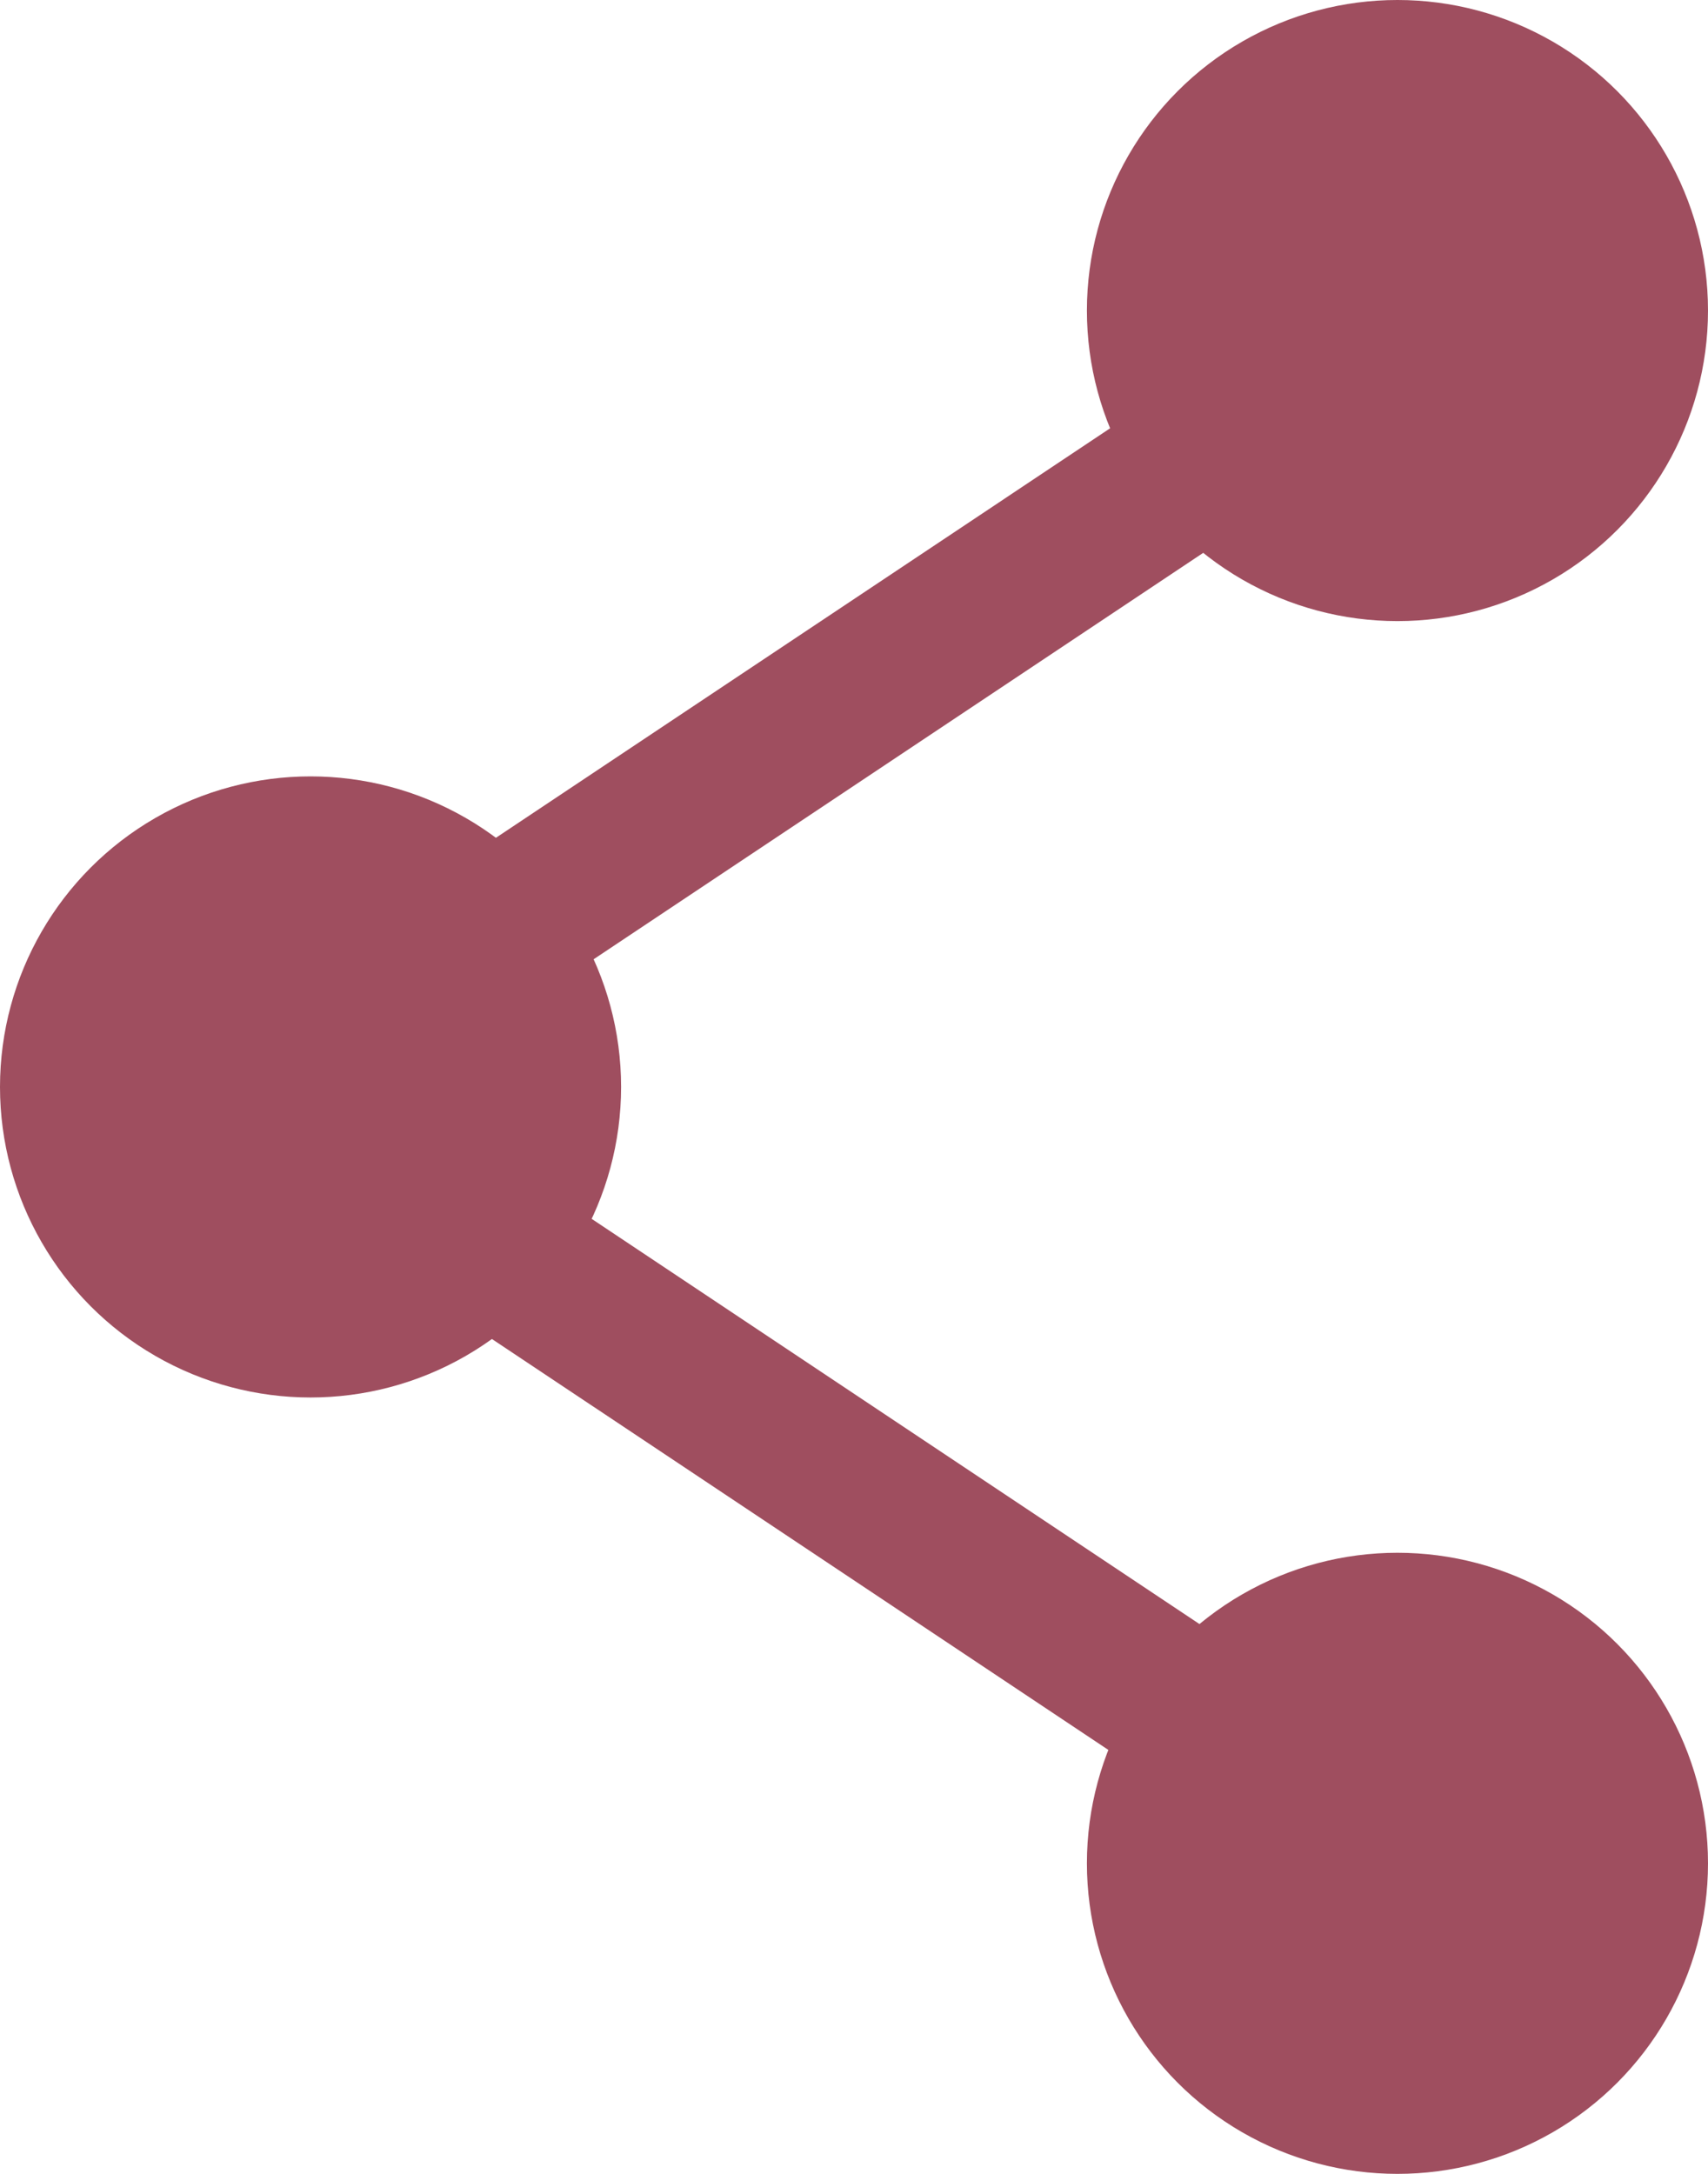
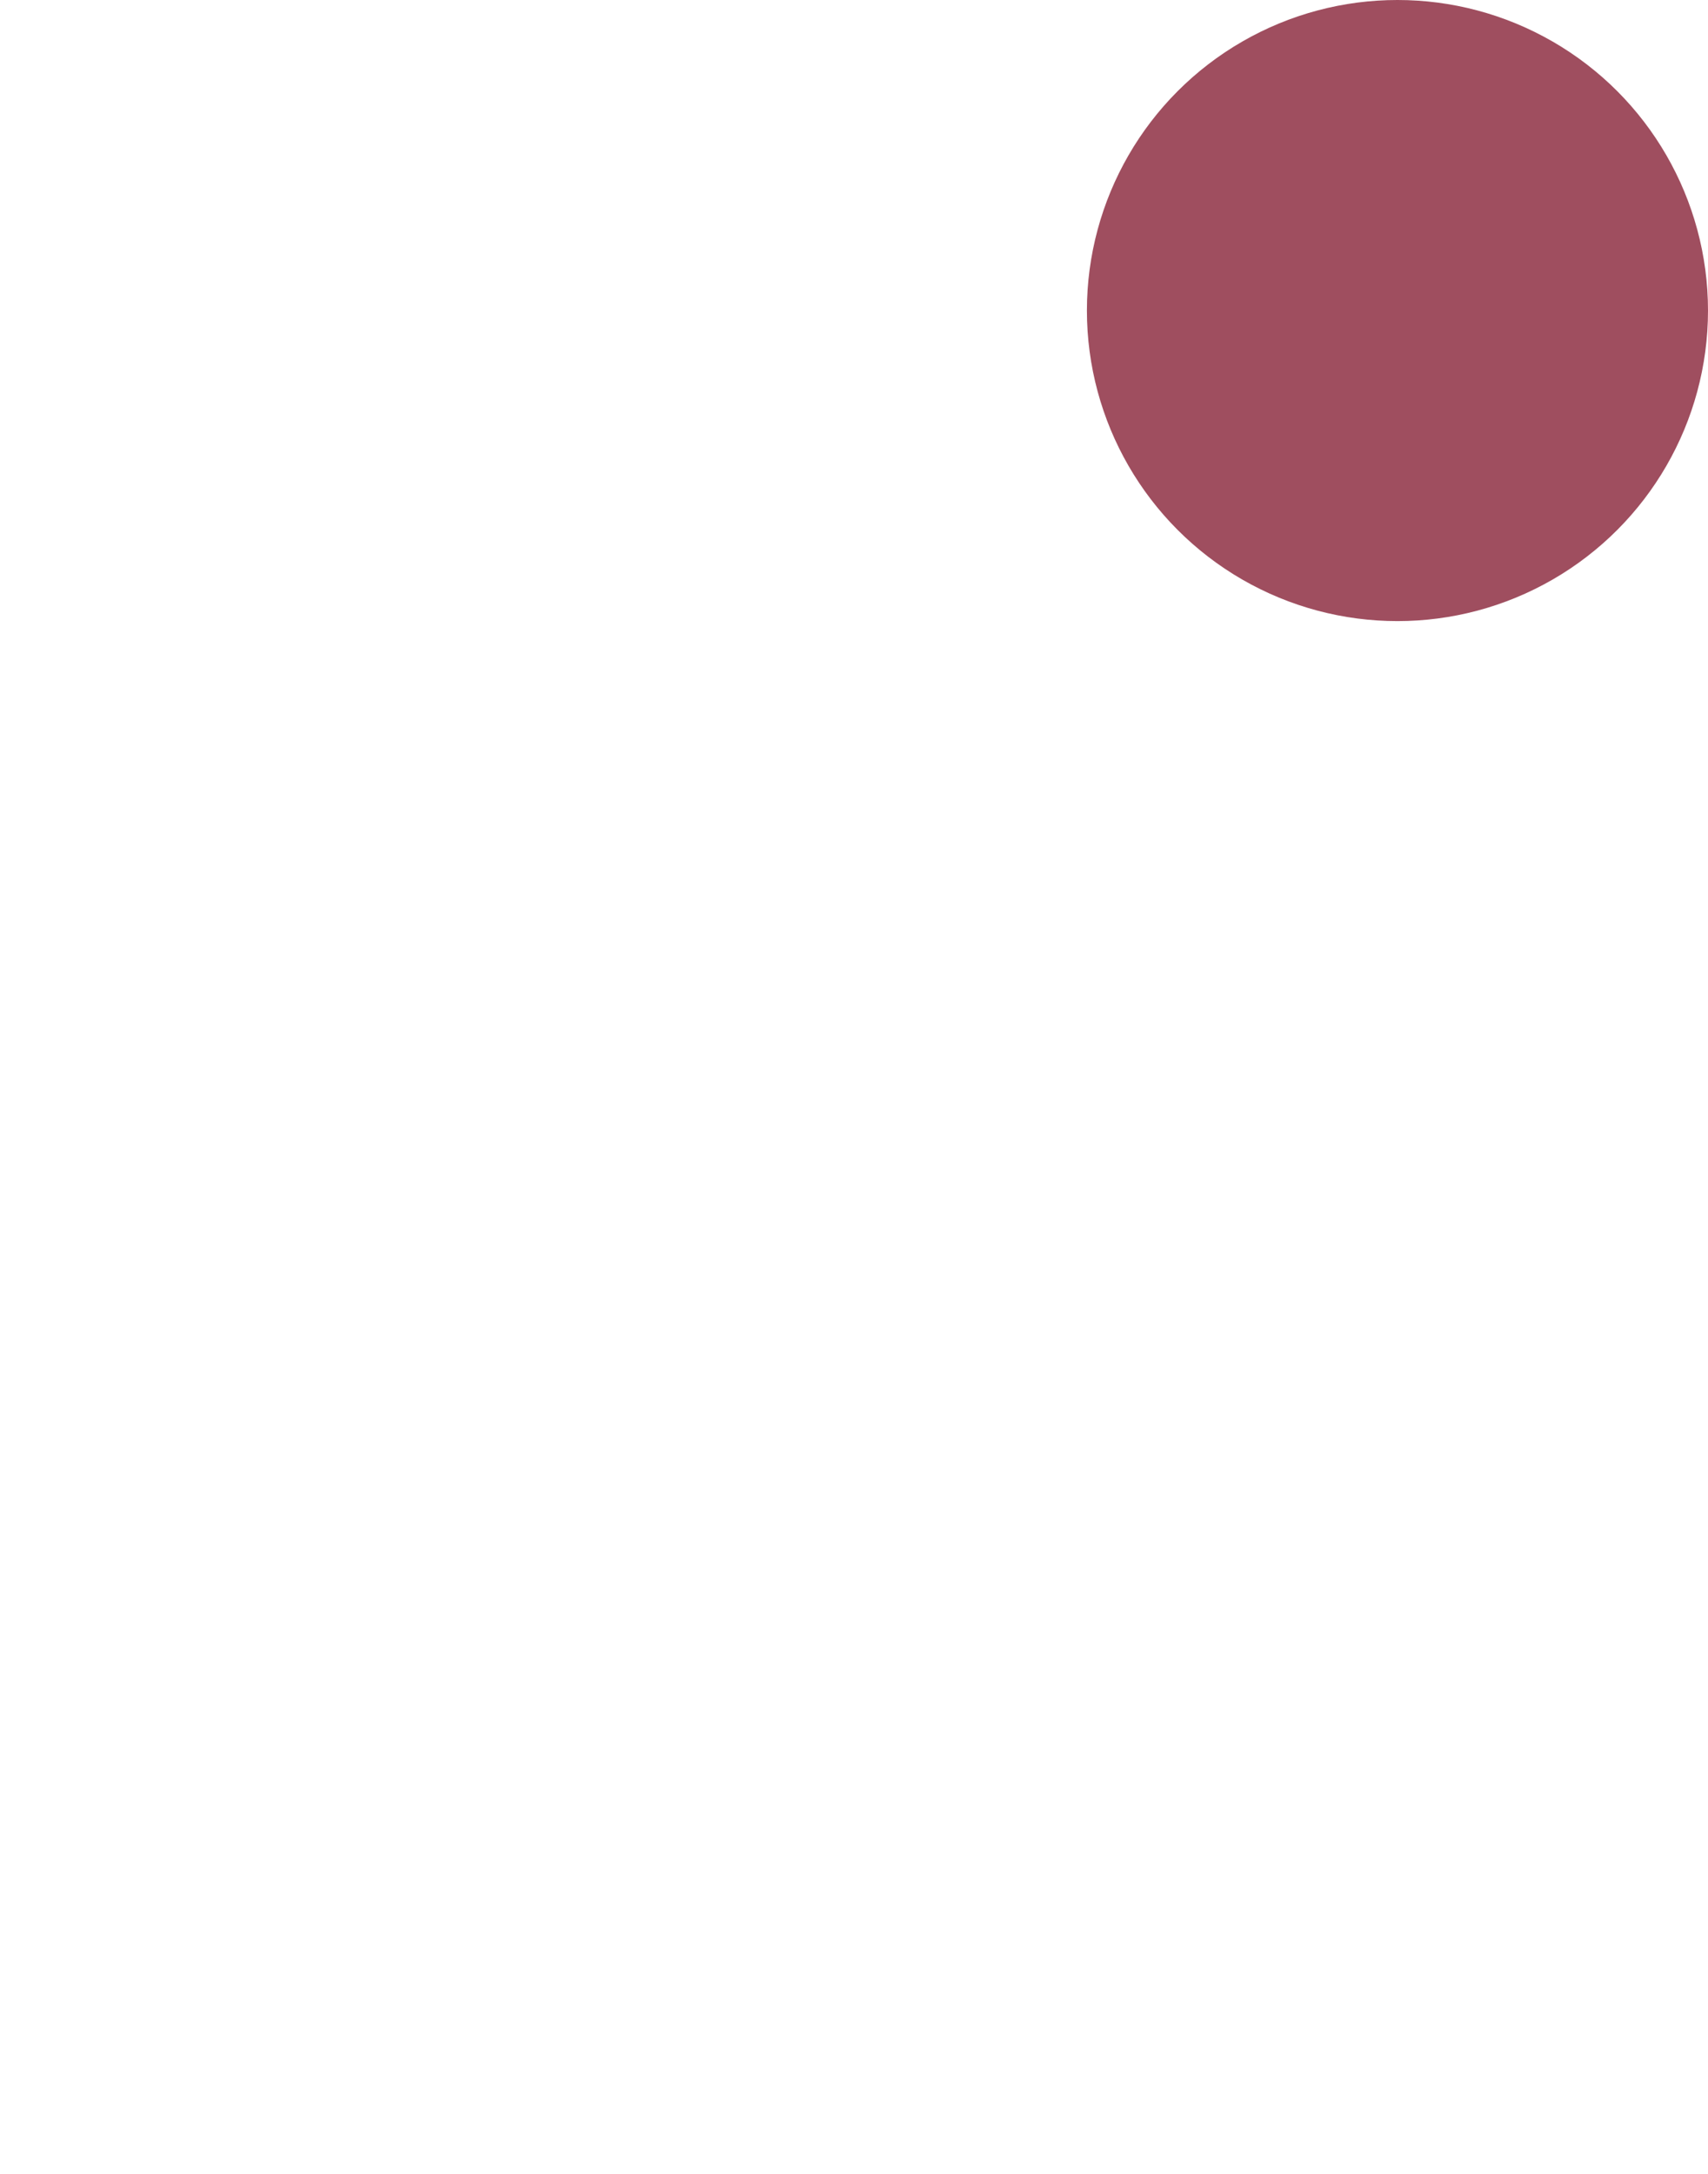
<svg xmlns="http://www.w3.org/2000/svg" preserveAspectRatio="none" width="100%" height="100%" overflow="visible" style="display: block;" viewBox="0 0 22 28" fill="none">
  <g id="Graphic">
-     <path id="Vector 90" d="M14.838 6.359L3.323 14.036L14.838 21.712" stroke="#9F4E5F" stroke-width="2" stroke-linecap="square" stroke-linejoin="round" />
-     <circle id="Ellipse 240" cx="4" cy="14" r="4" fill="#9F4E5F" />
    <circle id="Ellipse 241" cx="18" cy="4" r="4" fill="#9F4E5F" />
-     <circle id="Ellipse 242" cx="18" cy="24" r="4" fill="#9F4E5F" />
  </g>
</svg>